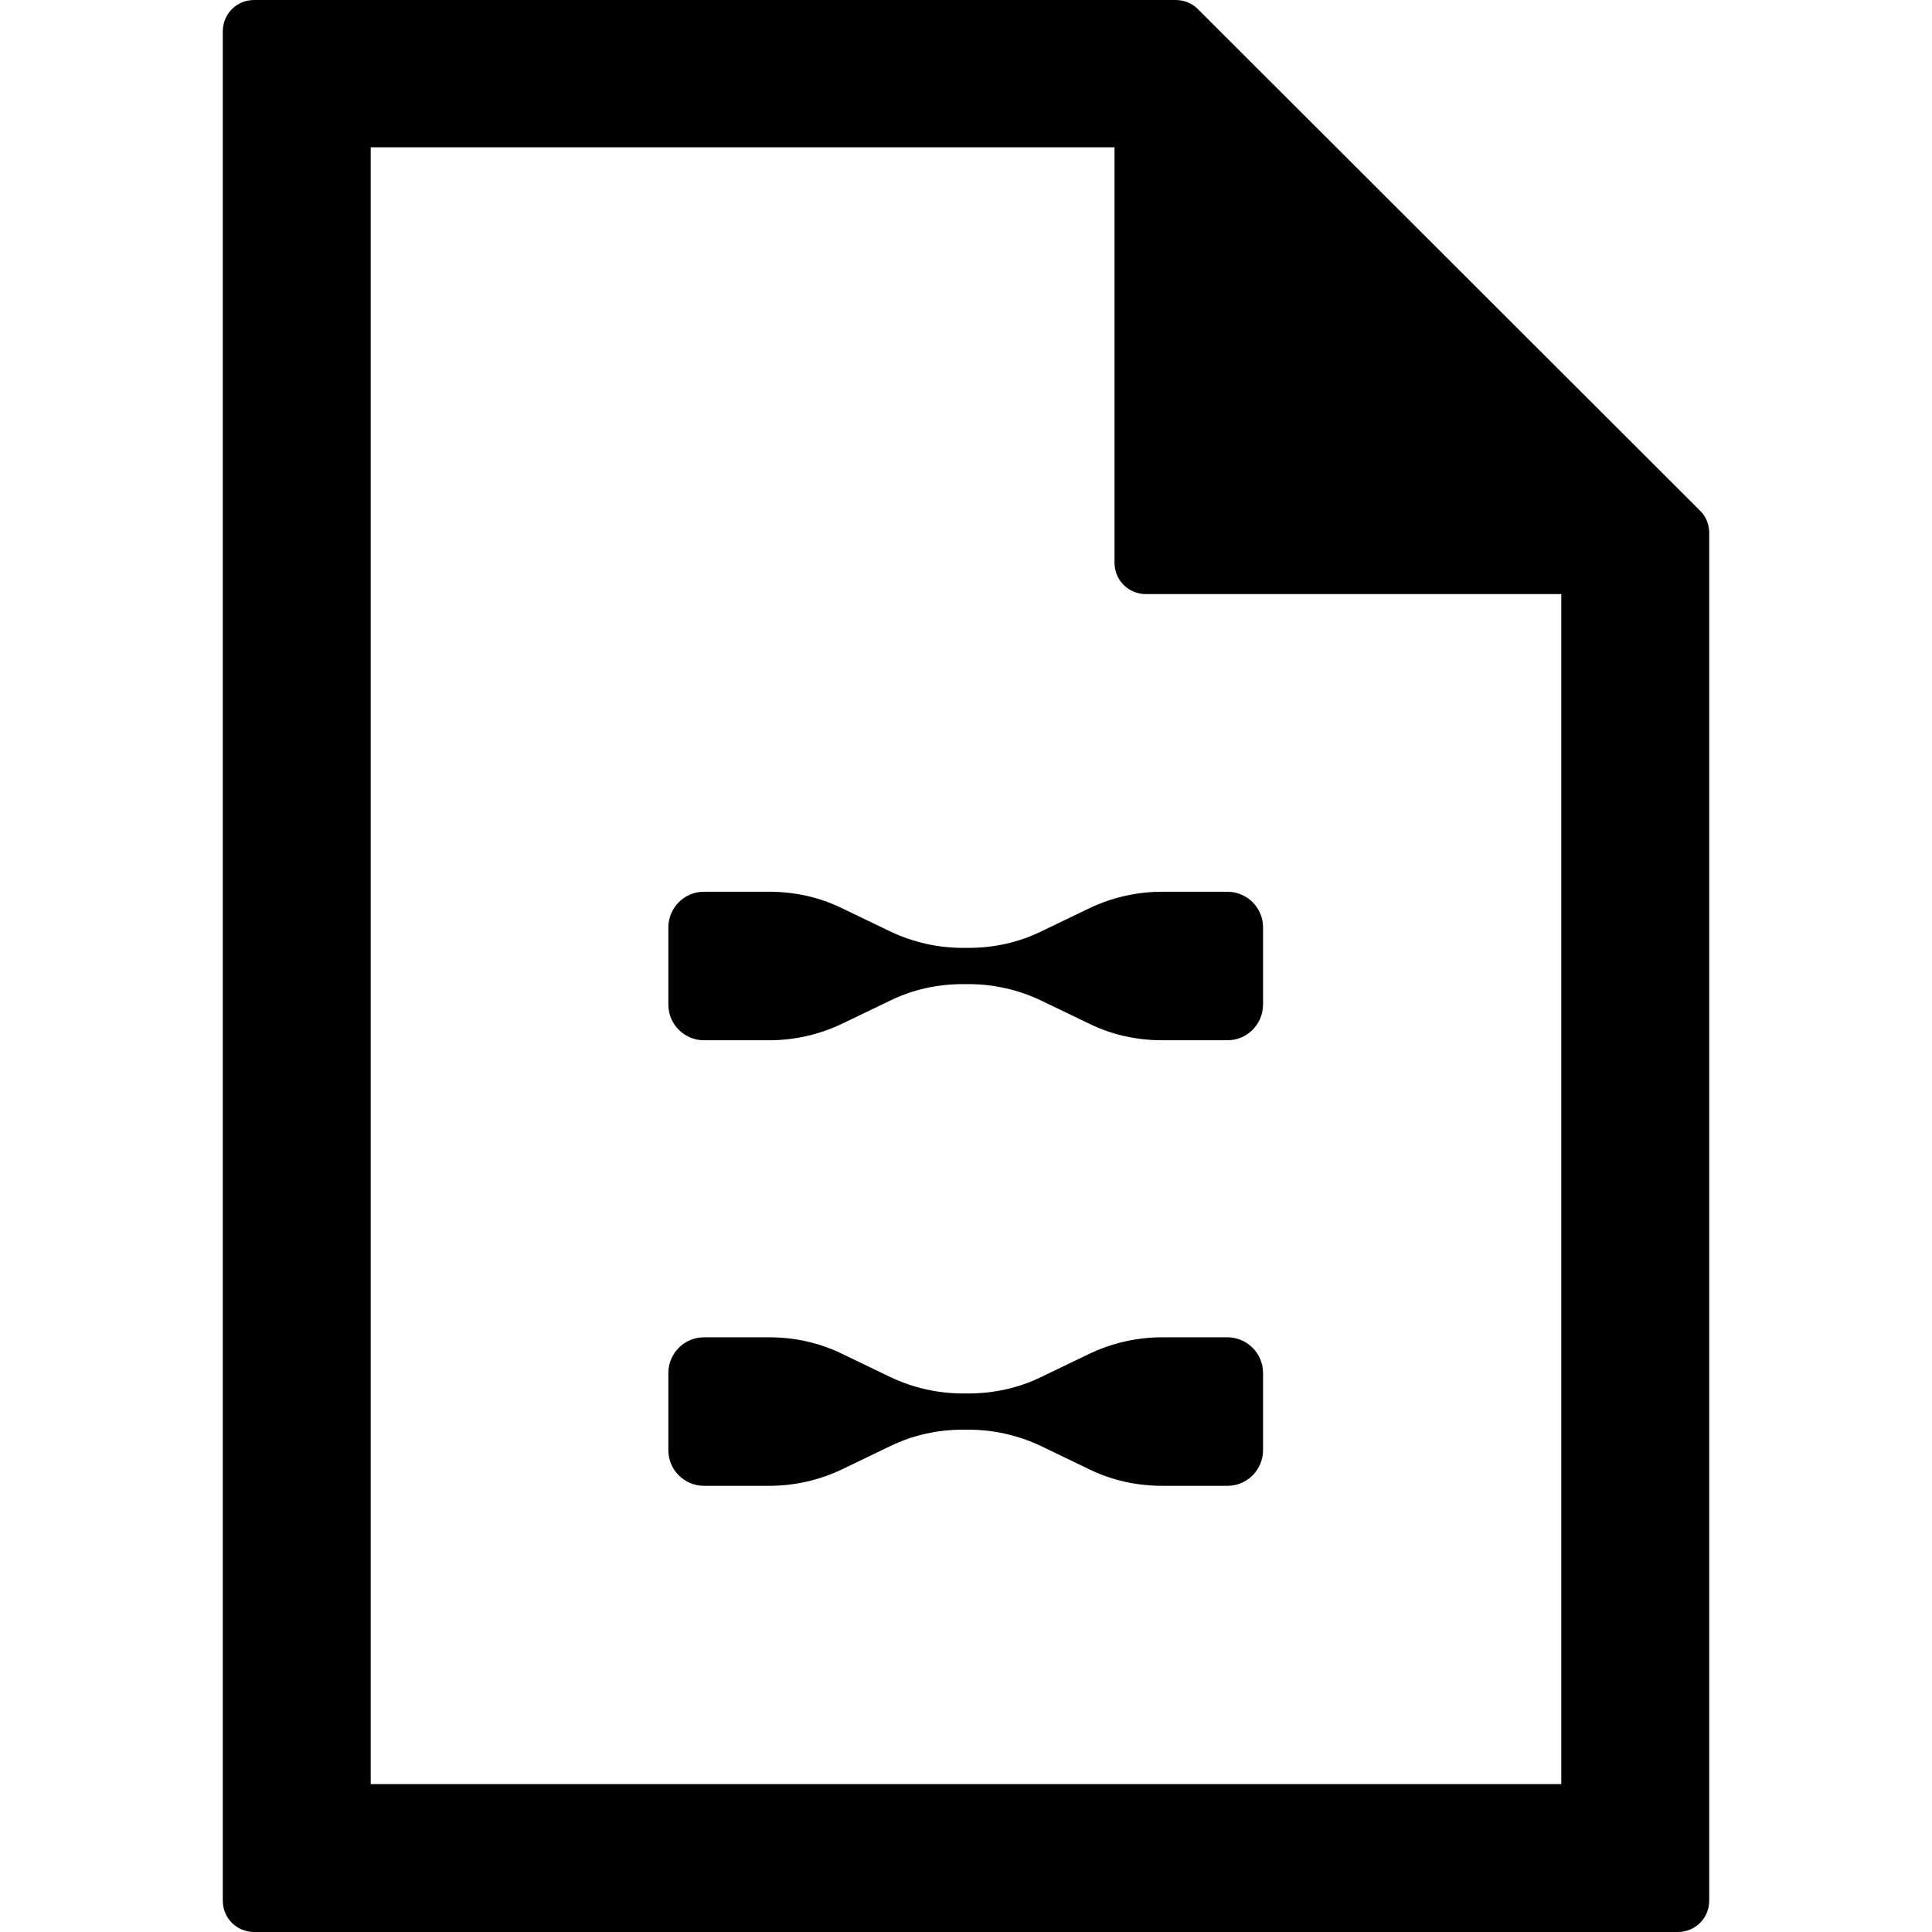
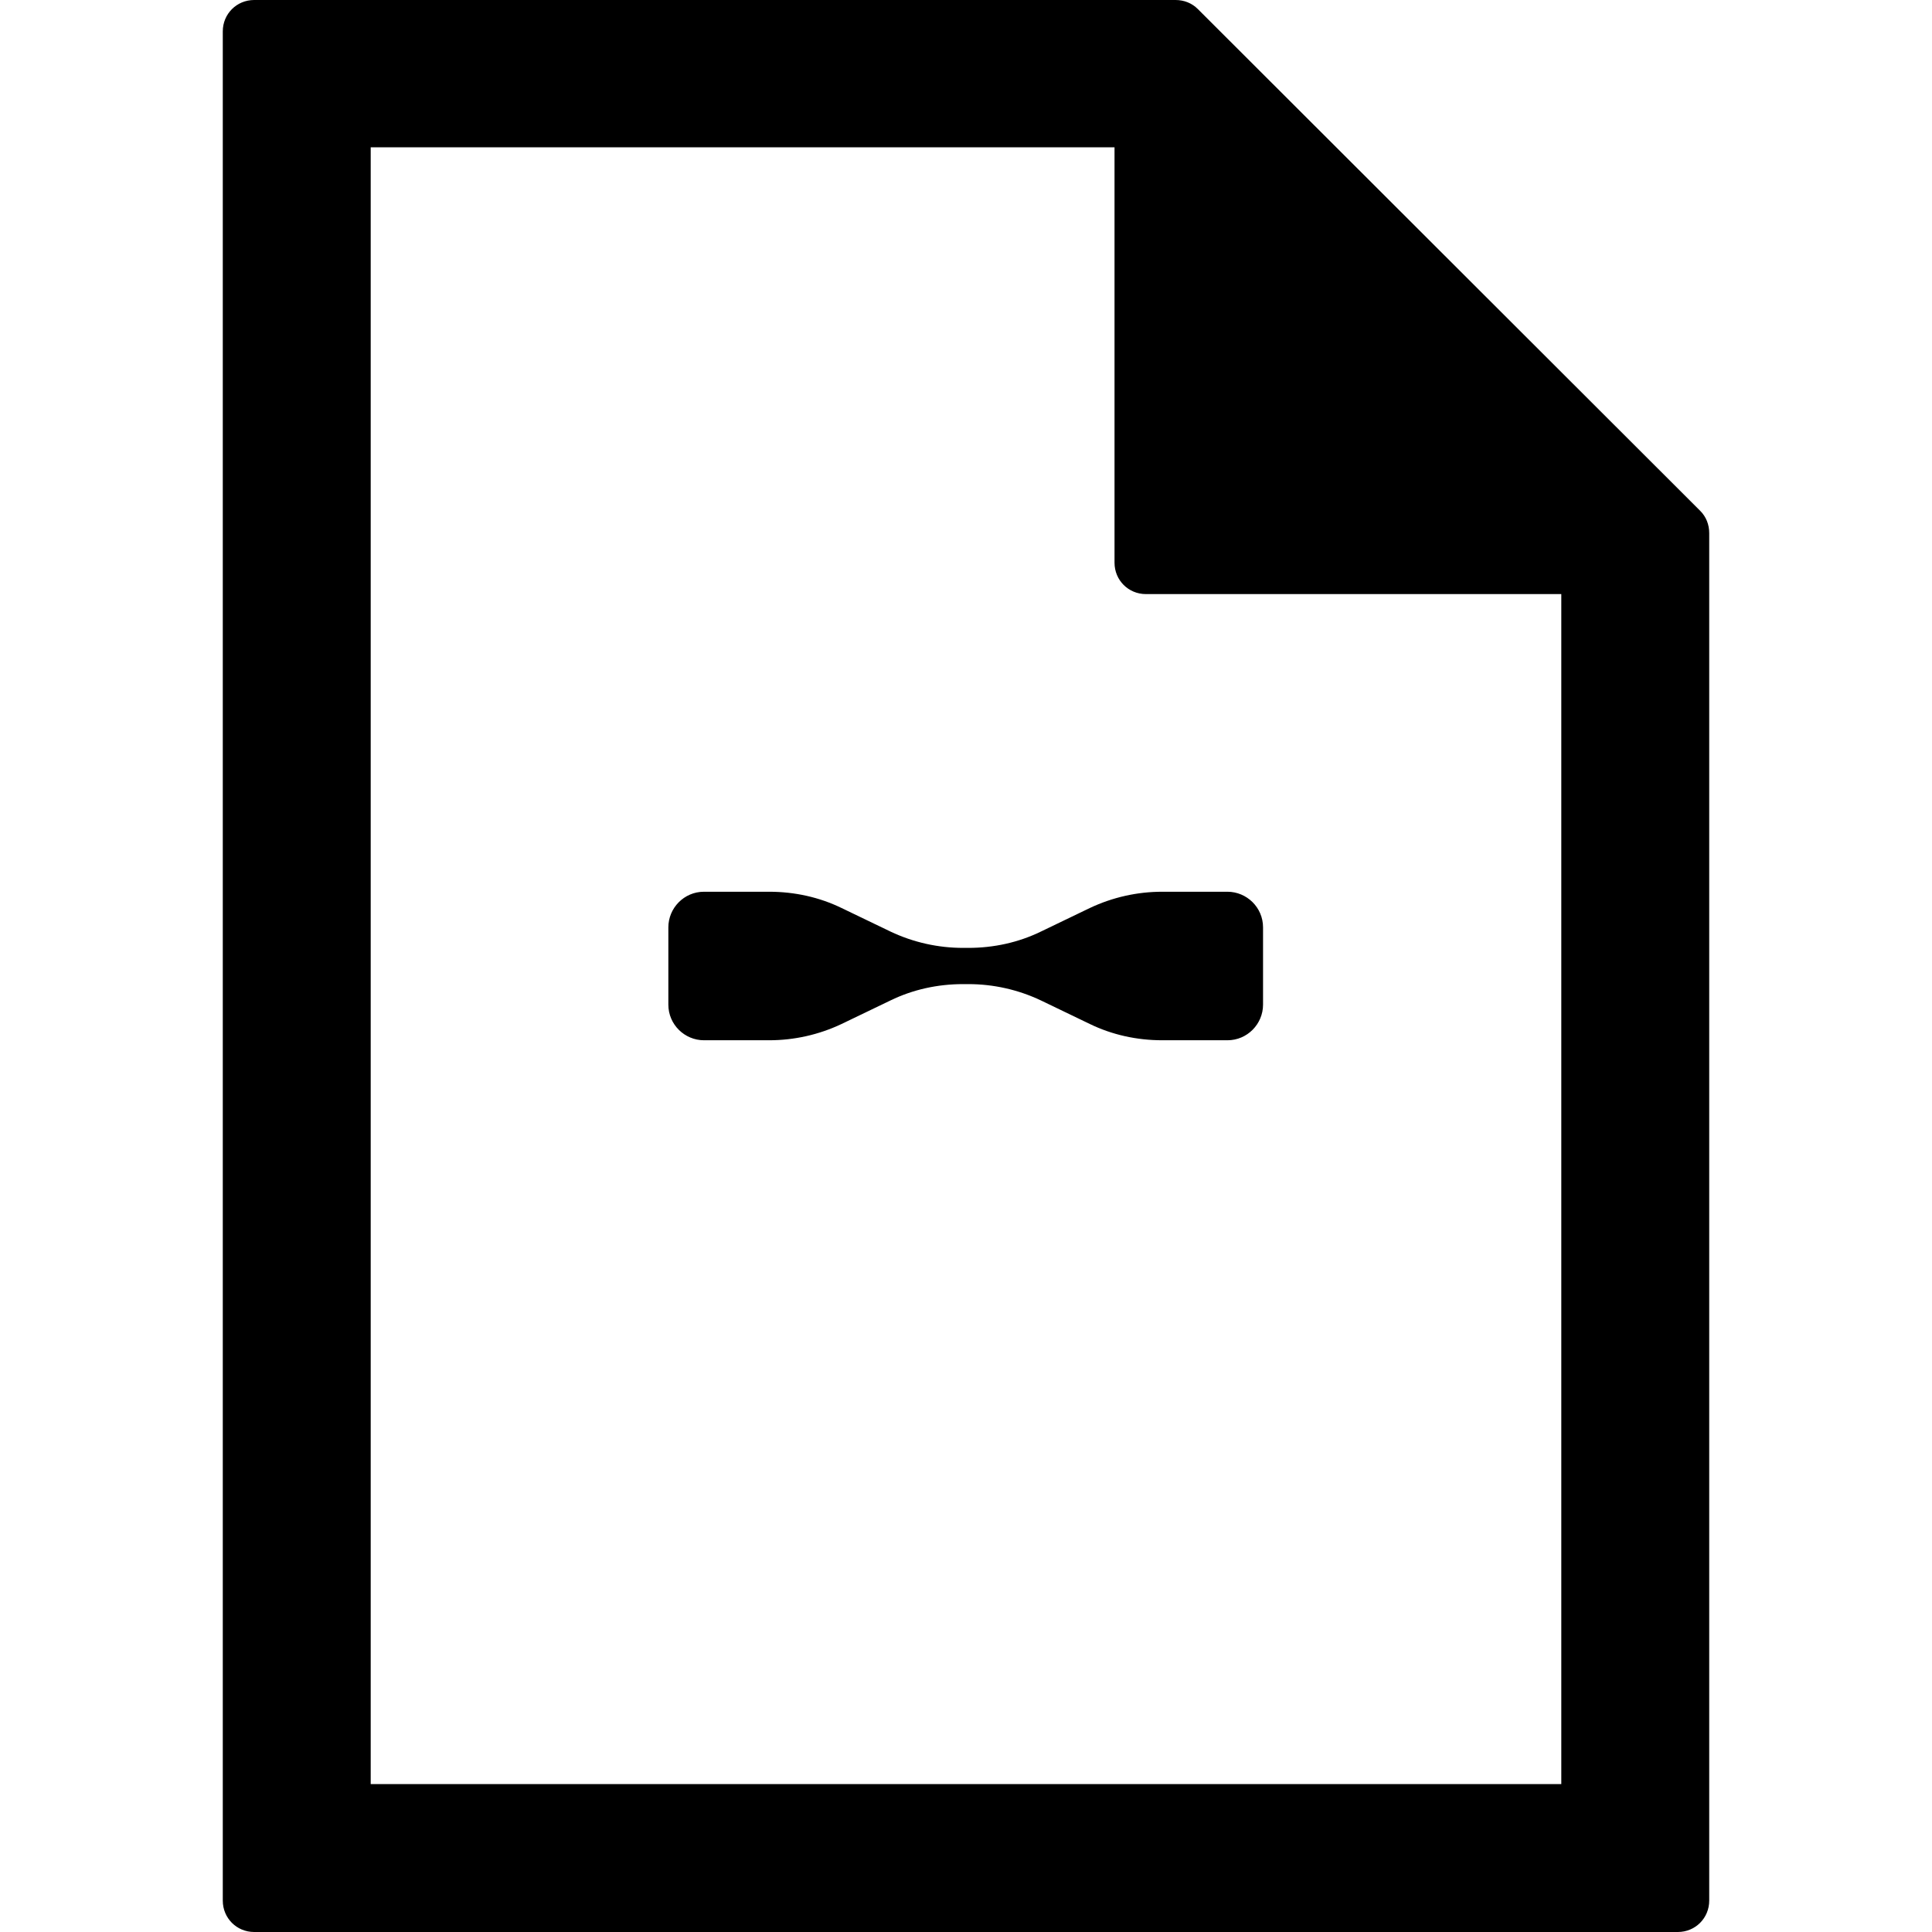
<svg xmlns="http://www.w3.org/2000/svg" fill="none" viewBox="0 0 32 32" height="32" width="32">
  <g clip-path="url(#clip0_3036_58712)">
    <path fill="black" d="M28.16 8.46L19.84 0.15C19.74 0.05 19.61 0 19.47 0H4.21C3.92 0 3.69 0.23 3.69 0.52V31.48C3.69 31.77 3.92 32 4.21 32H27.79C28.08 32 28.31 31.77 28.31 31.48V8.83C28.31 8.69 28.26 8.56 28.16 8.46ZM6.14 29.56V2.44H18.46V9.32C18.46 9.61 18.69 9.84 18.98 9.84H25.86V29.55H6.14V29.56Z" />
    <path fill="black" d="M20.33 14.77H19.25C18.84 14.77 18.43 14.86 18.05 15.04L17.24 15.43C16.87 15.61 16.46 15.7 16.04 15.7H15.95C15.54 15.7 15.13 15.61 14.75 15.43L13.94 15.04C13.57 14.86 13.16 14.77 12.74 14.77H11.66C11.33 14.77 11.07 15.04 11.07 15.36V16.64C11.07 16.97 11.34 17.23 11.66 17.23H12.74C13.15 17.23 13.56 17.14 13.94 16.96L14.75 16.57C15.12 16.39 15.53 16.3 15.95 16.3H16.04C16.45 16.3 16.86 16.39 17.24 16.57L18.05 16.96C18.42 17.14 18.83 17.23 19.25 17.23H20.33C20.66 17.23 20.92 16.96 20.92 16.64V15.36C20.92 15.03 20.65 14.77 20.33 14.77Z" />
-     <path fill="black" d="M20.33 22.15H19.25C18.84 22.15 18.43 22.24 18.05 22.42L17.24 22.81C16.87 22.99 16.46 23.08 16.04 23.08H15.95C15.54 23.08 15.13 22.99 14.75 22.81L13.94 22.42C13.57 22.24 13.16 22.15 12.74 22.15H11.66C11.33 22.15 11.07 22.42 11.07 22.74V24.02C11.07 24.35 11.34 24.61 11.66 24.61H12.74C13.15 24.61 13.56 24.52 13.94 24.34L14.75 23.95C15.12 23.77 15.53 23.68 15.95 23.68H16.04C16.45 23.68 16.86 23.77 17.24 23.95L18.05 24.34C18.42 24.52 18.83 24.61 19.25 24.61H20.33C20.66 24.61 20.92 24.34 20.92 24.02V22.74C20.92 22.41 20.65 22.15 20.33 22.15Z" />
  </g>
  <defs>
    <clipPath id="clip0_3036_58712">
      <rect fill="white" height="32" width="32" />
    </clipPath>
  </defs>
</svg>